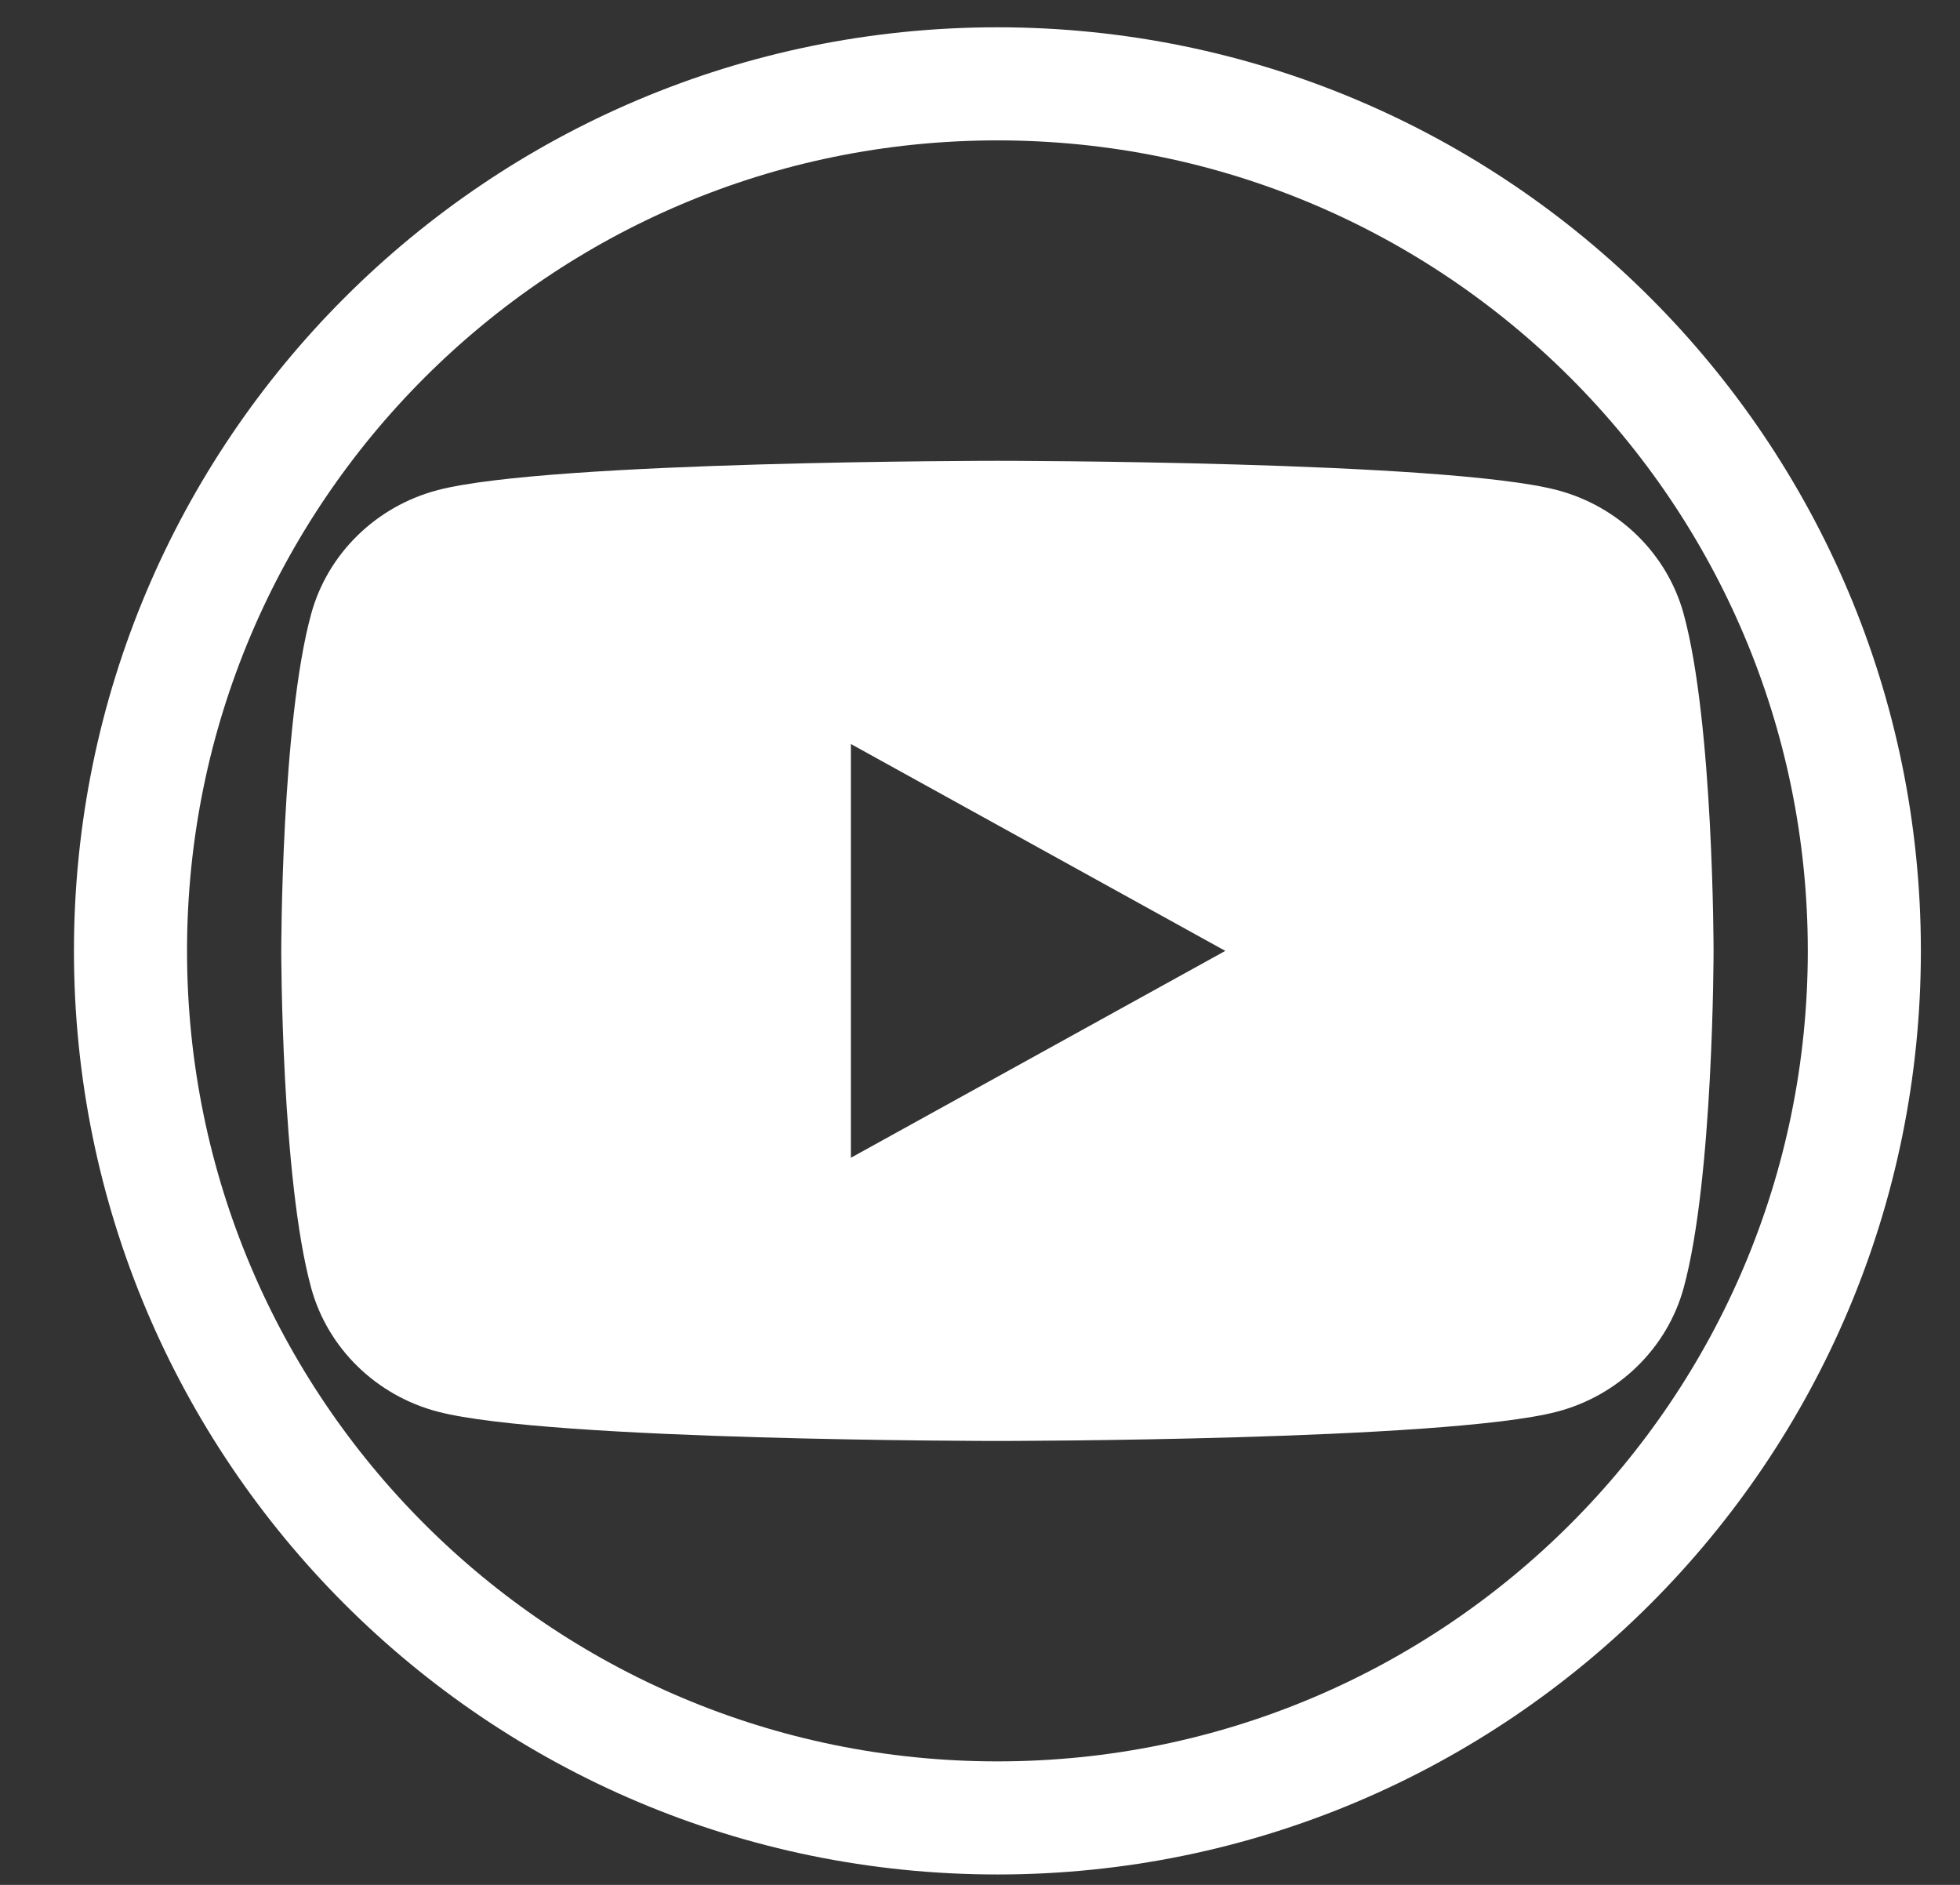
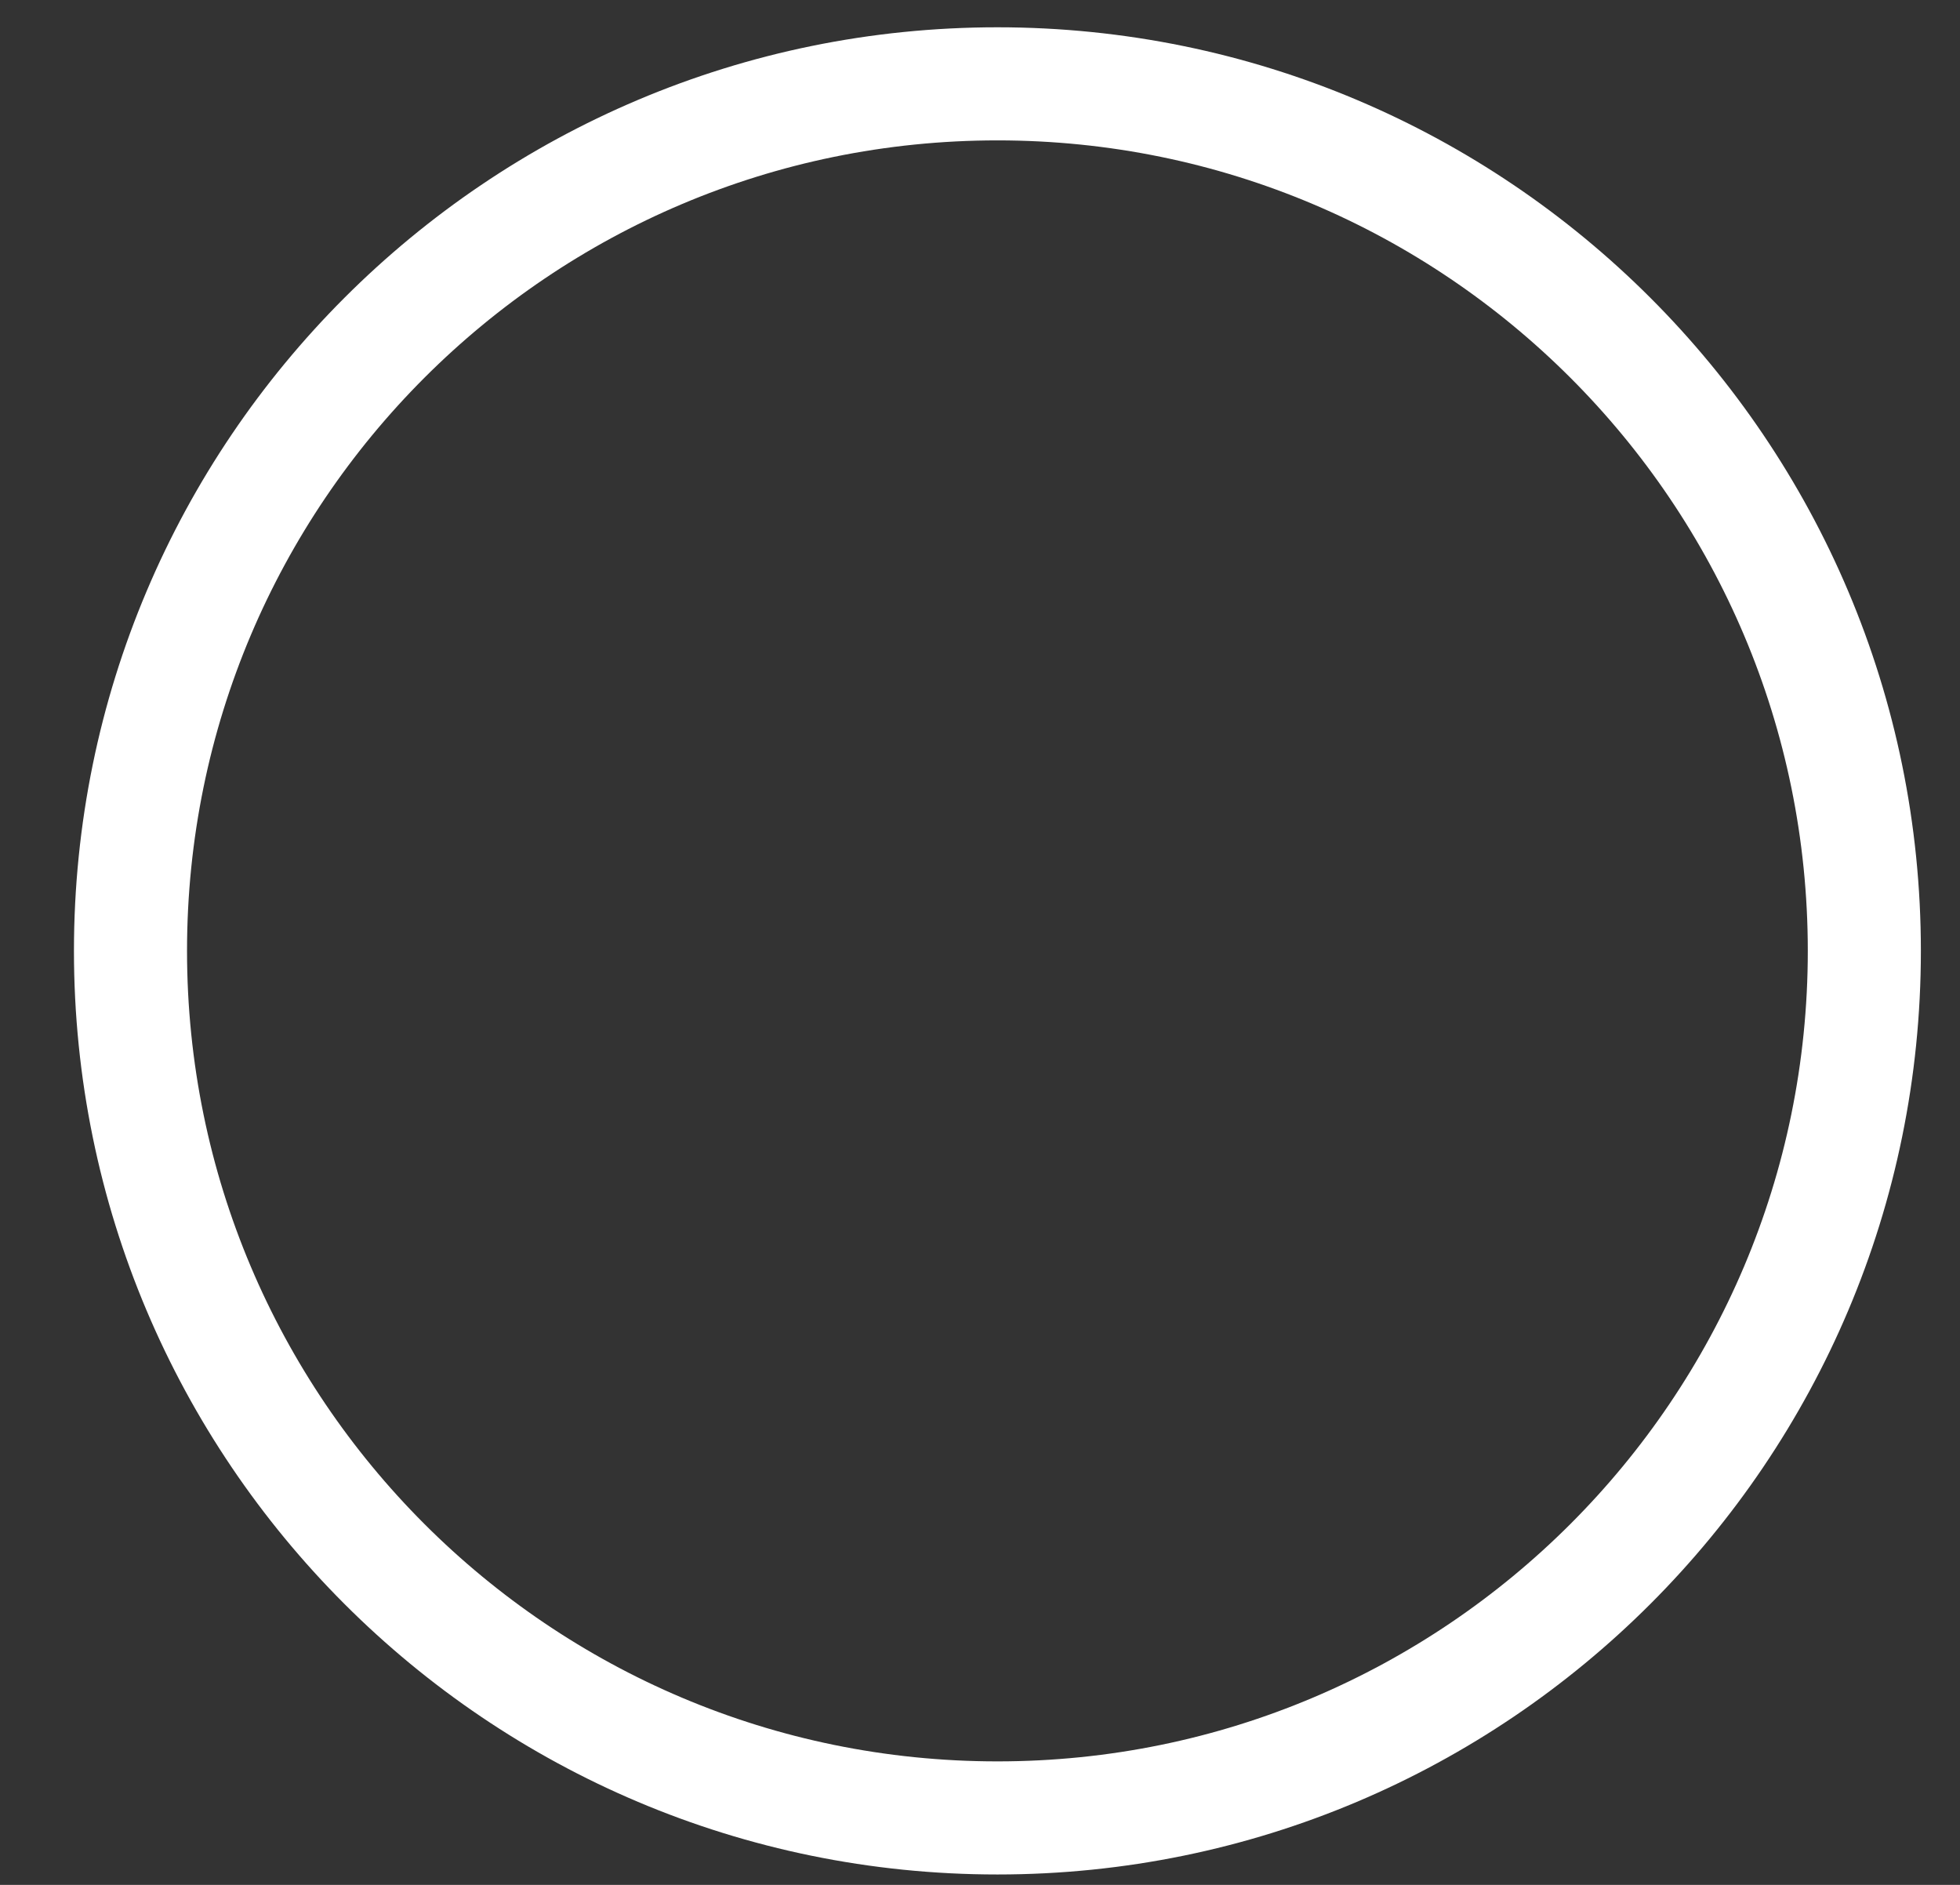
<svg xmlns="http://www.w3.org/2000/svg" width="26px" height="25px" viewBox="0 0 26 25" version="1.1">
  <rect x="0" y="0" width="26" height="25" fill="#333333" stroke="none" />
  <title>Group 5</title>
  <g id="Welcome" stroke="none" stroke-width="1" fill="none" fill-rule="evenodd">
    <g id="Home" transform="translate(-1282, -60)">
      <g id="Group-5" transform="translate(1283.731, 61.173)">
        <path d="M11.5,22.939 L11.5,22.939 C5.149,22.939 2.27373675e-13,17.79 2.27373675e-13,11.439 C2.27373675e-13,5.088 5.149,-0.061 11.5,-0.061 C17.851,-0.061 23,5.088 23,11.439 C23,17.79 17.851,22.939 11.5,22.939 Z" id="Stroke-1" stroke="#FFFFFF" stroke-width="1.5" />
-         <path d="M9.556,14.183 L9.556,8.695 L14.523,11.439 L9.556,14.183 Z M20.603,6.969 C20.384,6.17 19.74,5.541 18.923,5.327 C17.442,4.939 11.499,4.939 11.499,4.939 C11.499,4.939 5.558,4.939 4.077,5.327 C3.259,5.541 2.616,6.17 2.397,6.969 C2,8.417 2,11.439 2,11.439 C2,11.439 2,14.461 2.397,15.91 C2.616,16.709 3.259,17.337 4.077,17.551 C5.558,17.939 11.499,17.939 11.499,17.939 C11.499,17.939 17.442,17.939 18.923,17.551 C19.74,17.337 20.384,16.709 20.603,15.91 C21,14.461 21,11.439 21,11.439 C21,11.439 21,8.417 20.603,6.969 L20.603,6.969 Z" id="Fill-3" fill="#FFFFFF" />
      </g>
    </g>
  </g>
</svg>